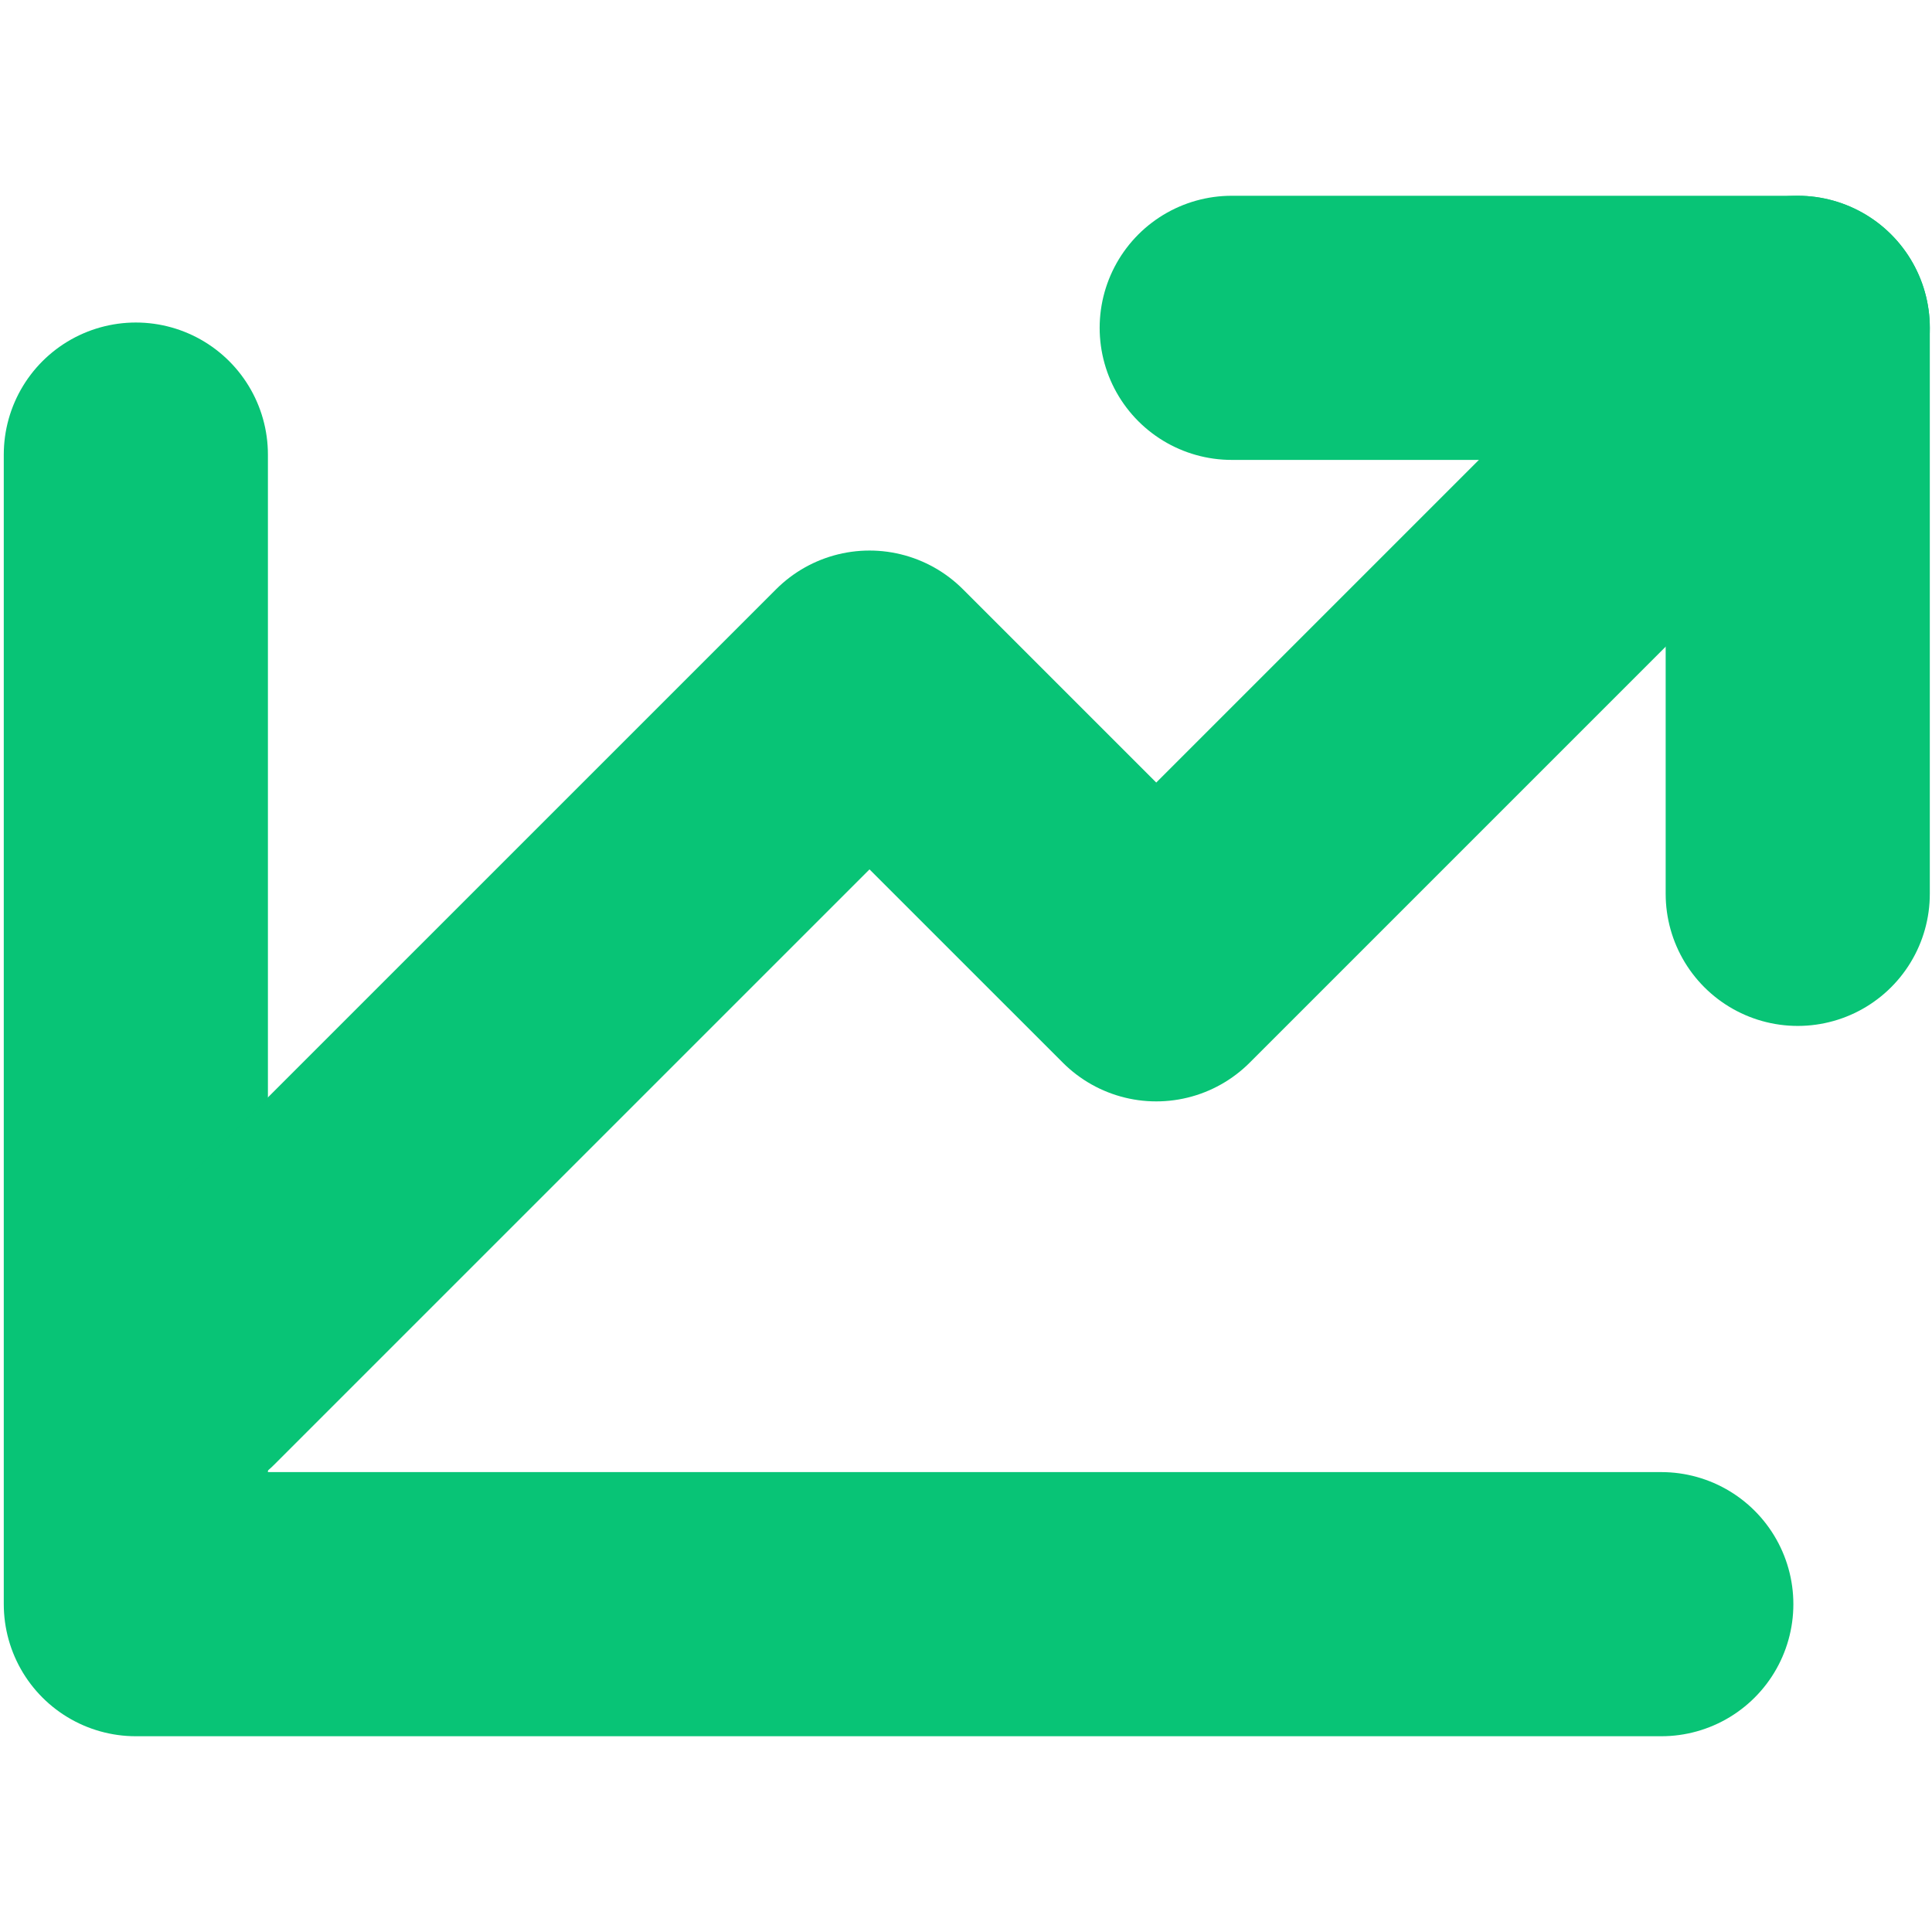
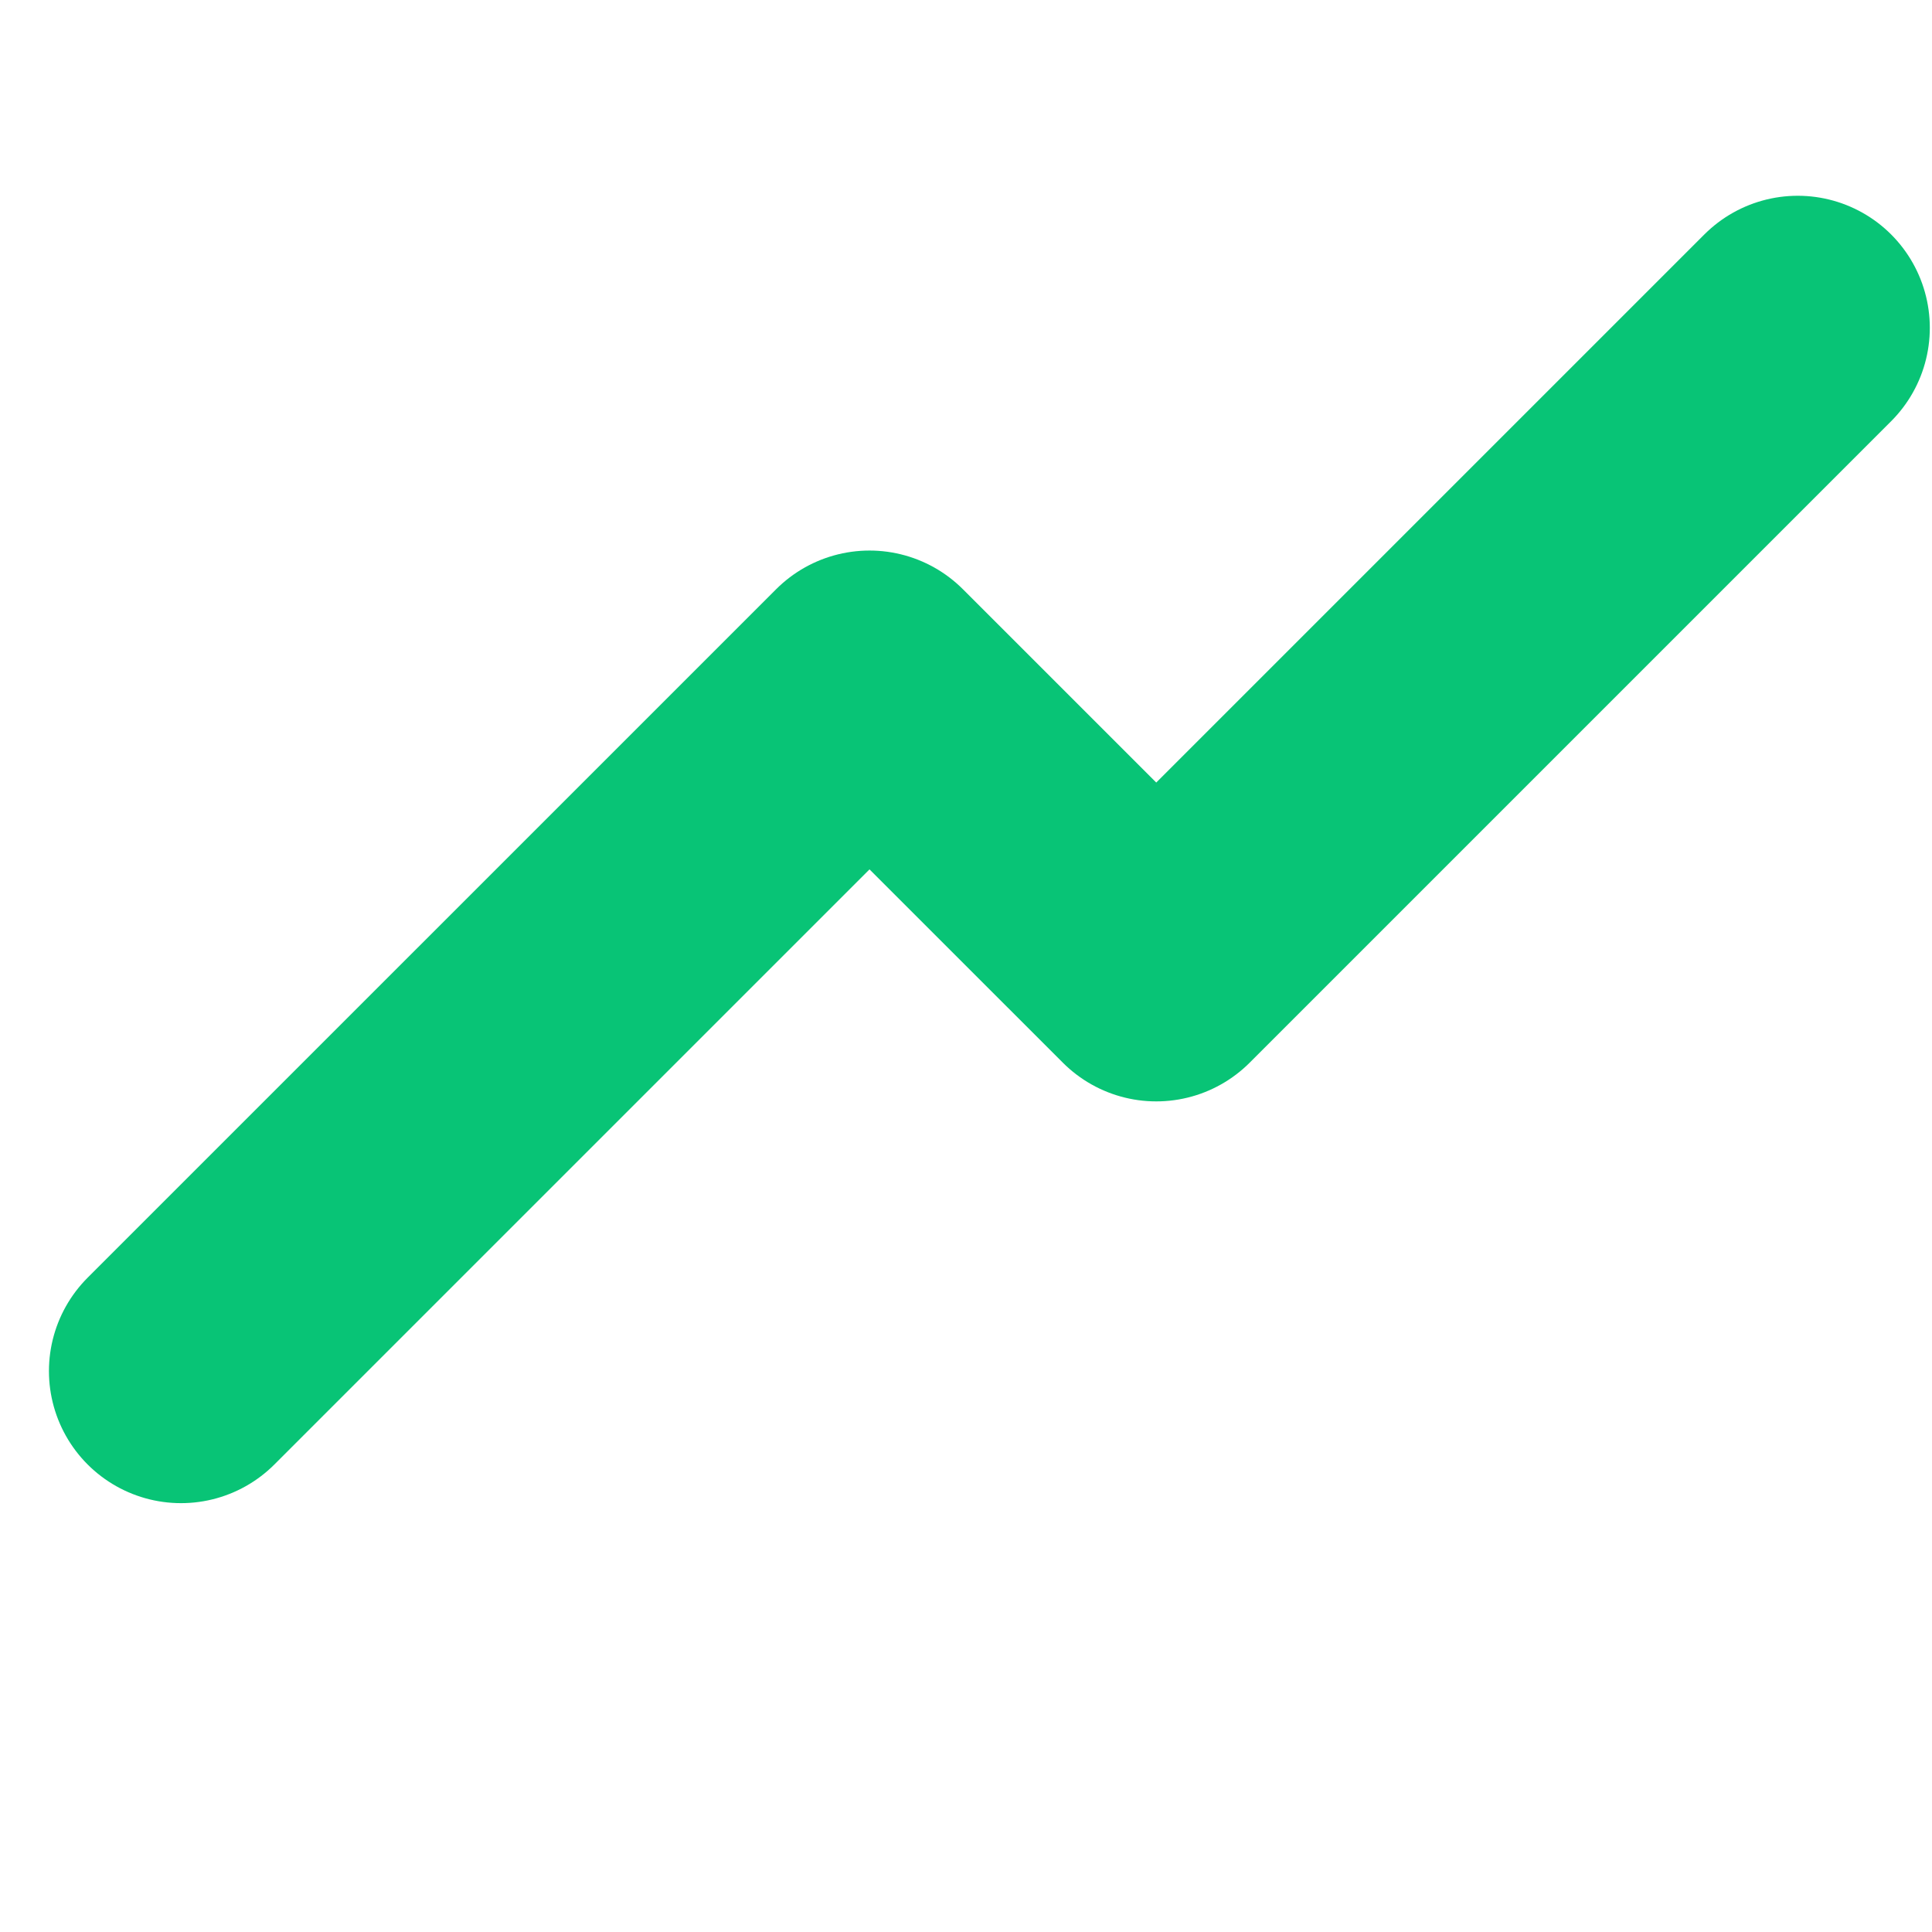
<svg xmlns="http://www.w3.org/2000/svg" id="Trend" viewBox="0 0 512 512">
  <defs>
    <style>.cls-1{fill:none;stroke:#08c476;stroke-linecap:round;stroke-linejoin:round;stroke-width:70px;}</style>
  </defs>
-   <polyline class="cls-1" points="326.42 86.88 476.42 86.88 476.42 236.88" />
-   <polyline class="cls-1" points="440.26 425.12 36 425.12 36 120.47" />
  <polyline class="cls-1" points="476.42 86.88 306.42 256.88 230.43 180.9 47.97 363.35" />
</svg>